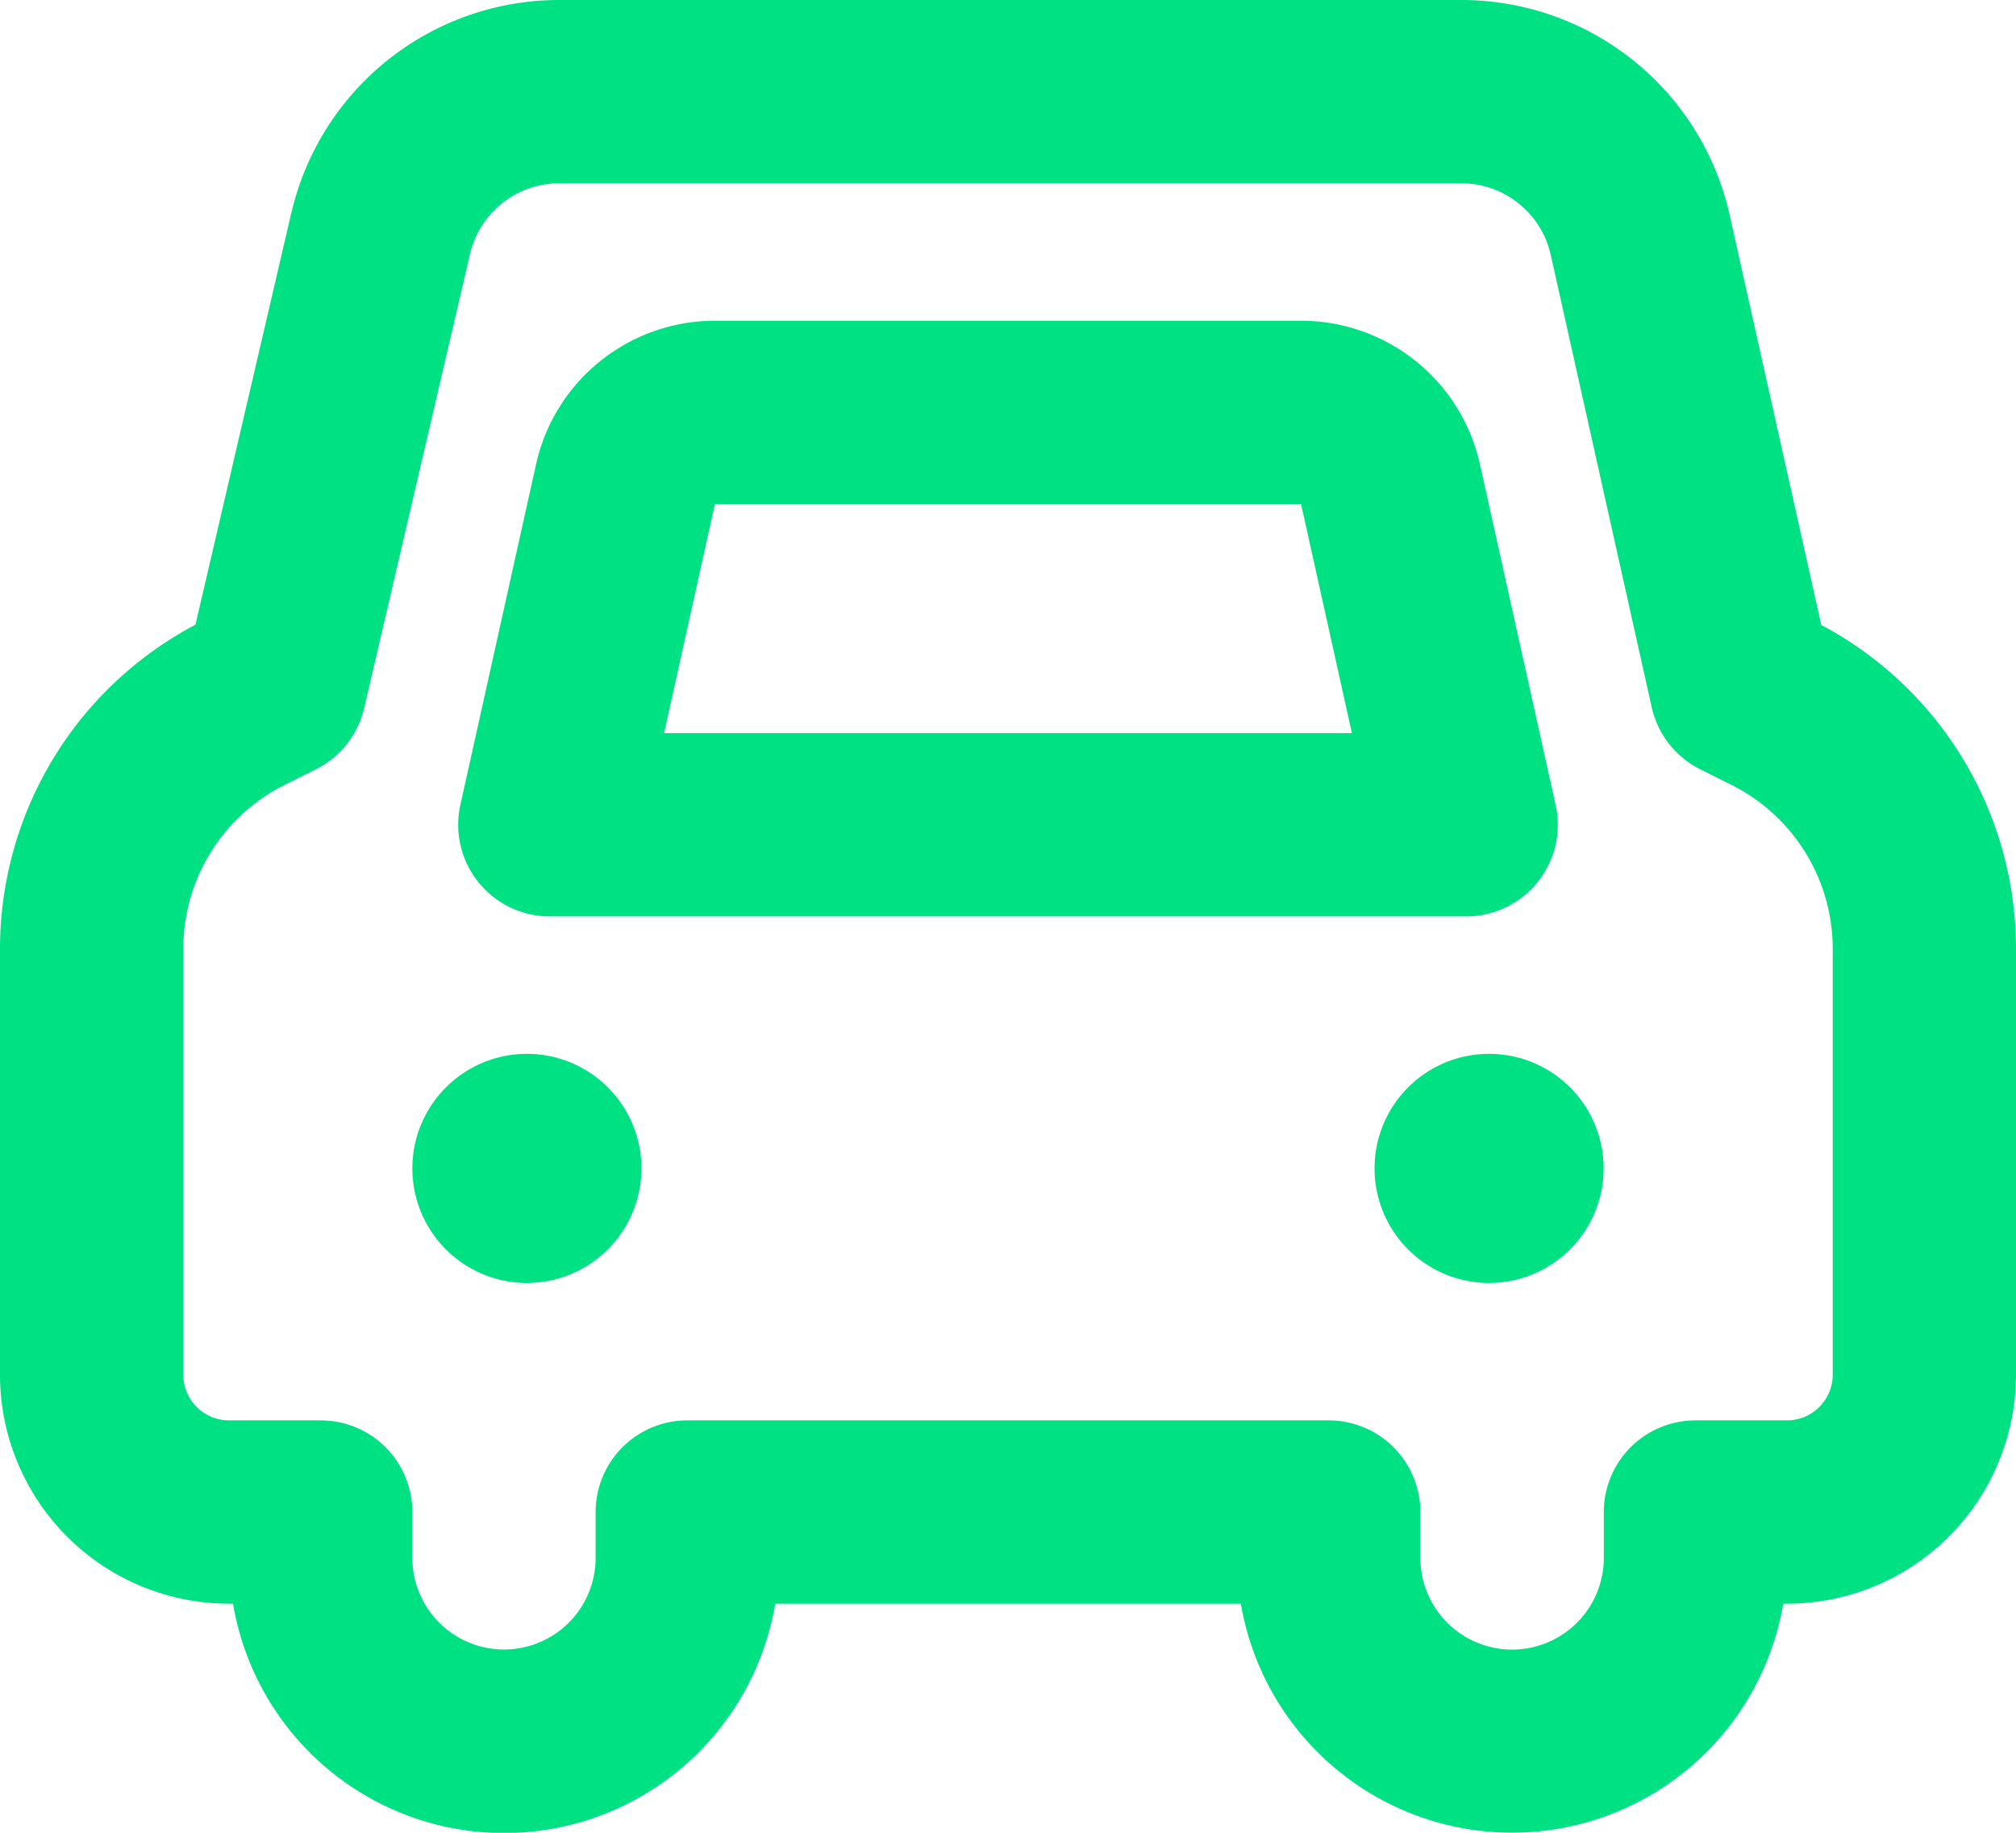
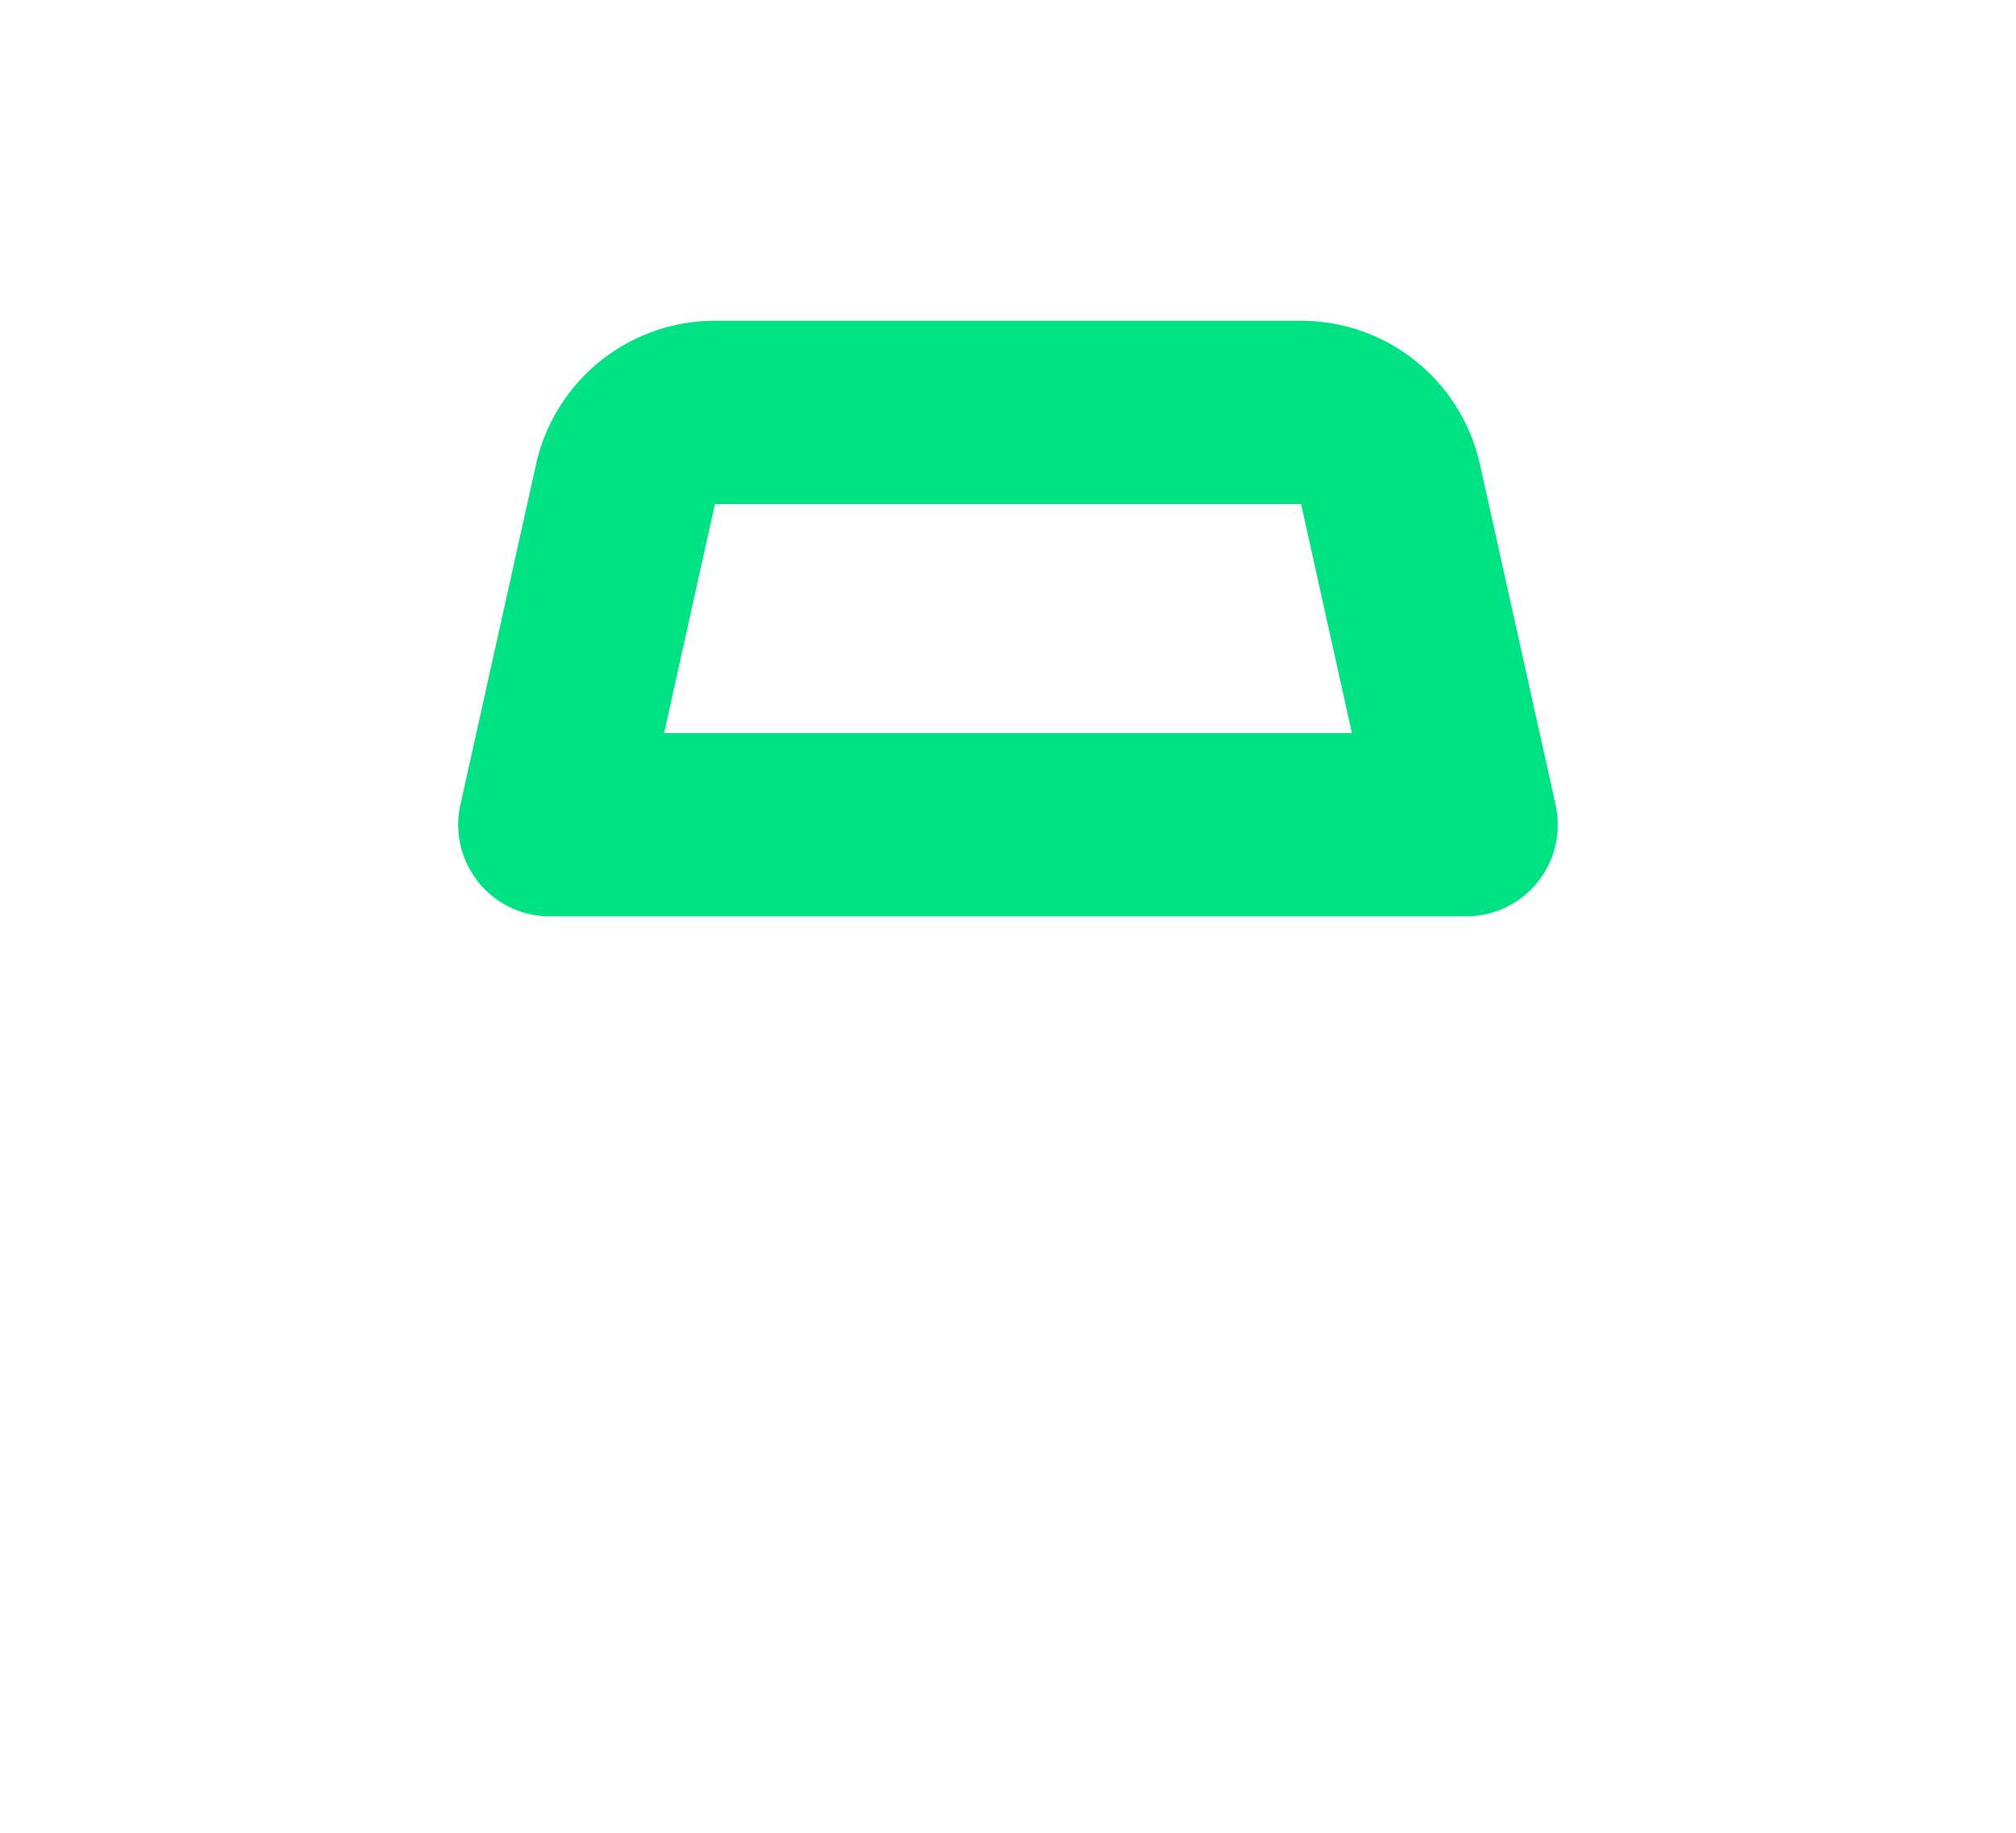
<svg xmlns="http://www.w3.org/2000/svg" width="22" height="20" fill="none">
-   <path d="M7 12.75a1.25 1.25 0 11-2.5 0 1.25 1.25 0 012.5 0zm10.5 0a1.25 1.25 0 11-2.5 0 1.25 1.25 0 012.5 0z" fill="#00E183" />
  <path fill-rule="evenodd" clip-rule="evenodd" d="M7.802 3.5A2 2 0 005.85 5.066l-.826 3.717A1 1 0 006 10h10a1 1 0 00.976-1.217l-.826-3.717A2 2 0 0014.198 3.5H7.802zM7.247 8l.555-2.5h6.396l.555 2.5H7.247z" fill="#00E183" />
-   <path fill-rule="evenodd" clip-rule="evenodd" d="M3.181 2.319A3 3 0 016.103 0h9.844a3 3 0 012.928 2.346l1 4.474A4 4 0 0122 10.354V15a2.5 2.5 0 01-2.5 2.5h-.04a3.002 3.002 0 01-5.919 0H8.46a3 3 0 01-5.917 0H2.5A2.5 2.5 0 010 15v-4.645a4 4 0 012.133-3.538L3.18 2.32zM6.103 2a1 1 0 00-.974.773L3.974 7.728a1 1 0 01-.527.667l-.34.17A2 2 0 002 10.356V15a.5.5 0 00.5.5h1a1 1 0 011 1v.5a1 1 0 002 0v-.5a1 1 0 011-1h7a1 1 0 011 1v.5a1 1 0 002.002 0v-.5a1 1 0 011-1h.998a.5.5 0 00.5-.5v-4.646a2 2 0 00-1.105-1.789l-.34-.17a1 1 0 01-.53-.676l-1.102-4.937A1 1 0 0015.947 2H6.103z" fill="#00E183" />
</svg>